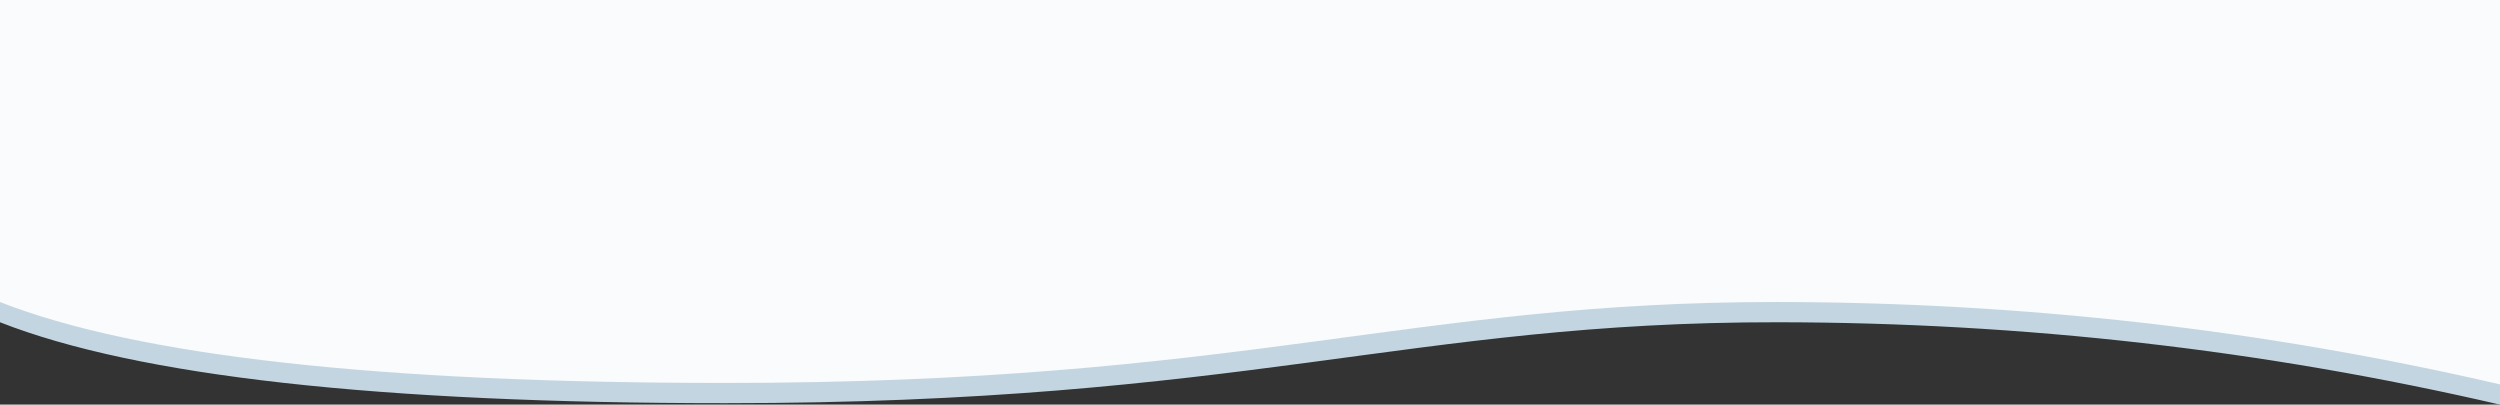
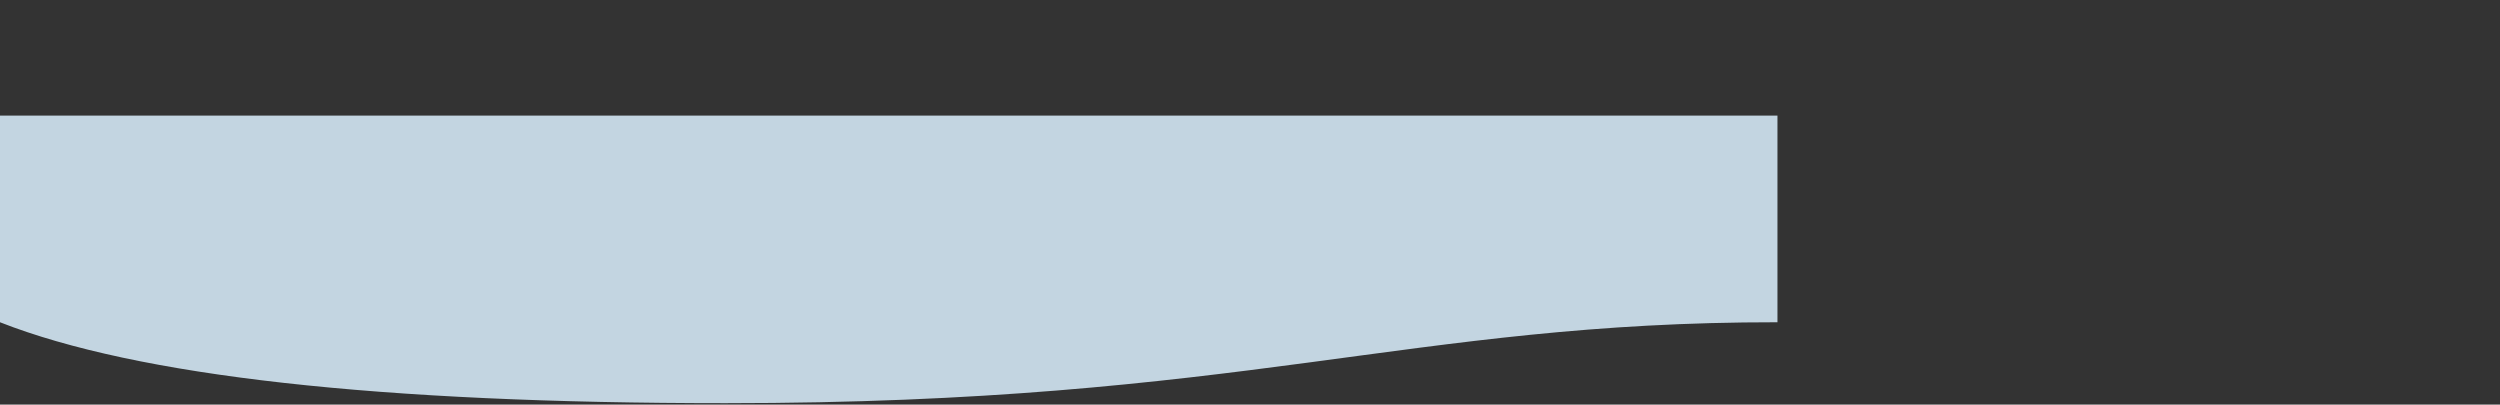
<svg xmlns="http://www.w3.org/2000/svg" width="1730" height="280" viewBox="0 0 1730 280">
  <rect x="0" y="0" width="1730" height="280" fill="#333333" stroke="none" />
  <title>bg-snow-bottom.svg</title>
  <g fill="none" fill-rule="evenodd">
-     <path d="M0 223q142.577 56 502 56c359.423 0 473.06-56.208 728-56q254.94.207 500 57V80H0z" fill="#C3D5E1" />
-     <path d="M0 209q142.577 56 502 56c359.423 0 473.06-56.208 728-56q254.94.207 500 57V0H0z" fill="#F9FBFC" />
+     <path d="M0 223q142.577 56 502 56c359.423 0 473.06-56.208 728-56V80H0z" fill="#C3D5E1" />
  </g>
</svg>